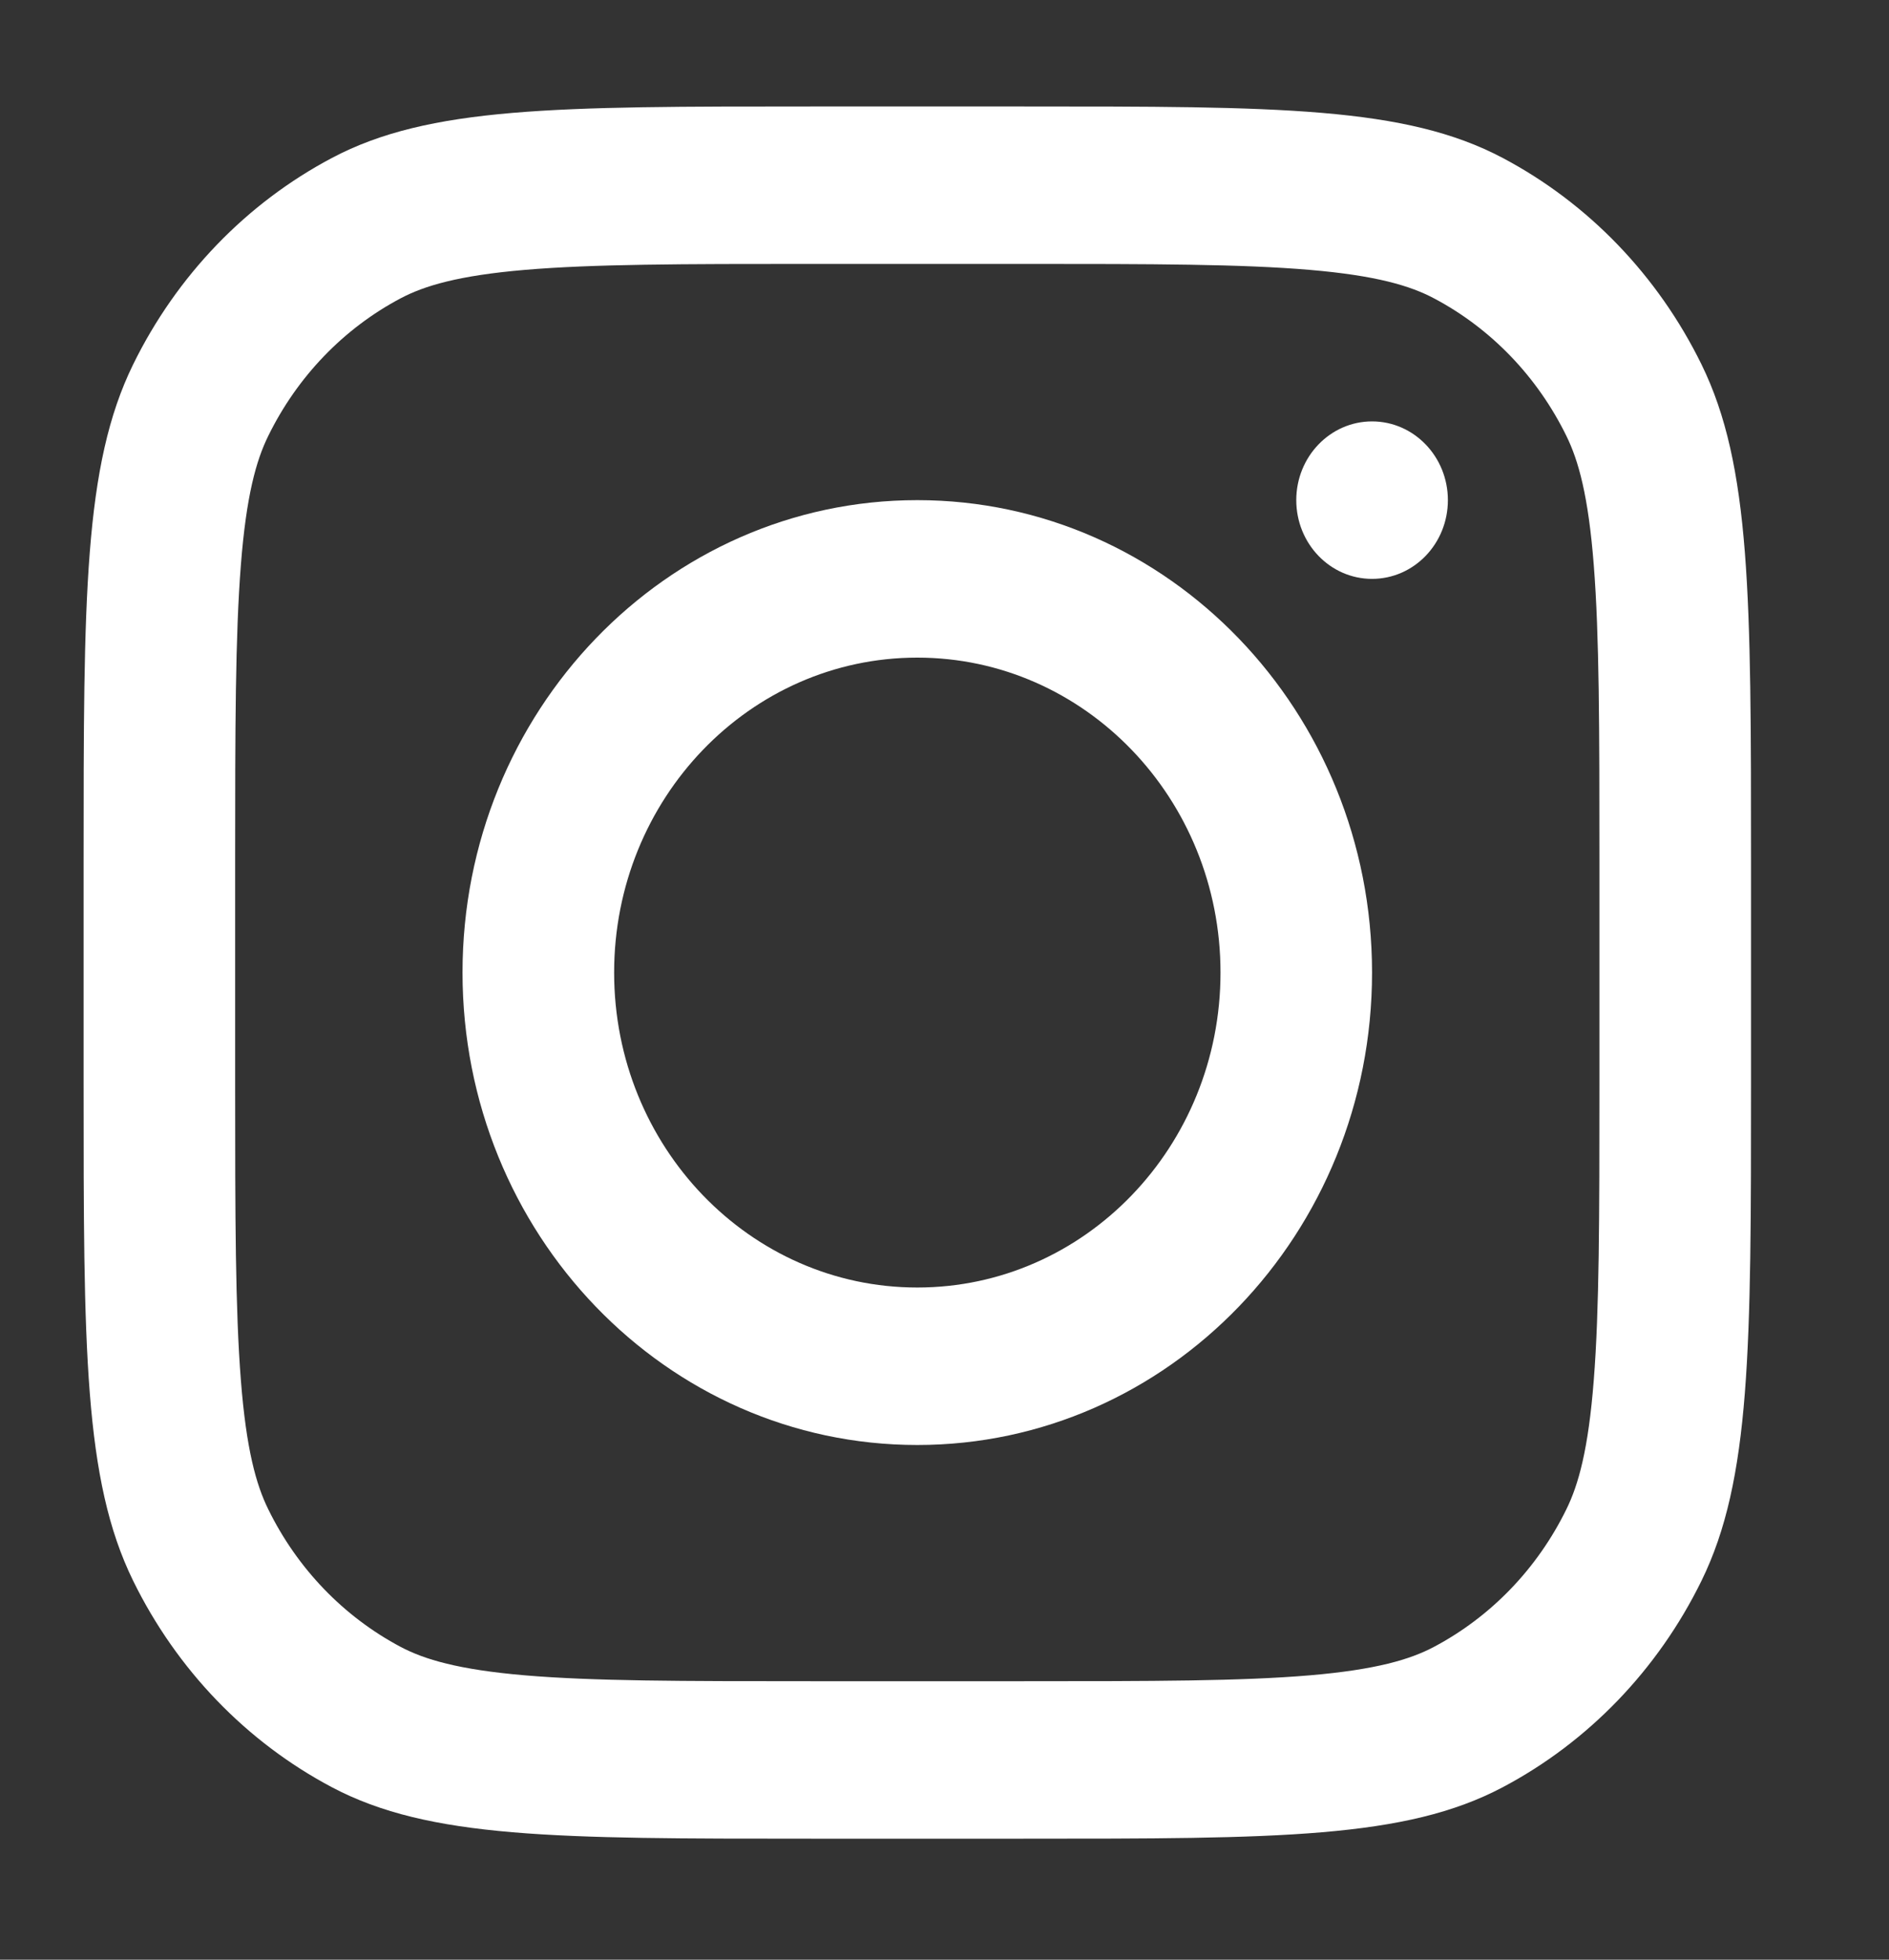
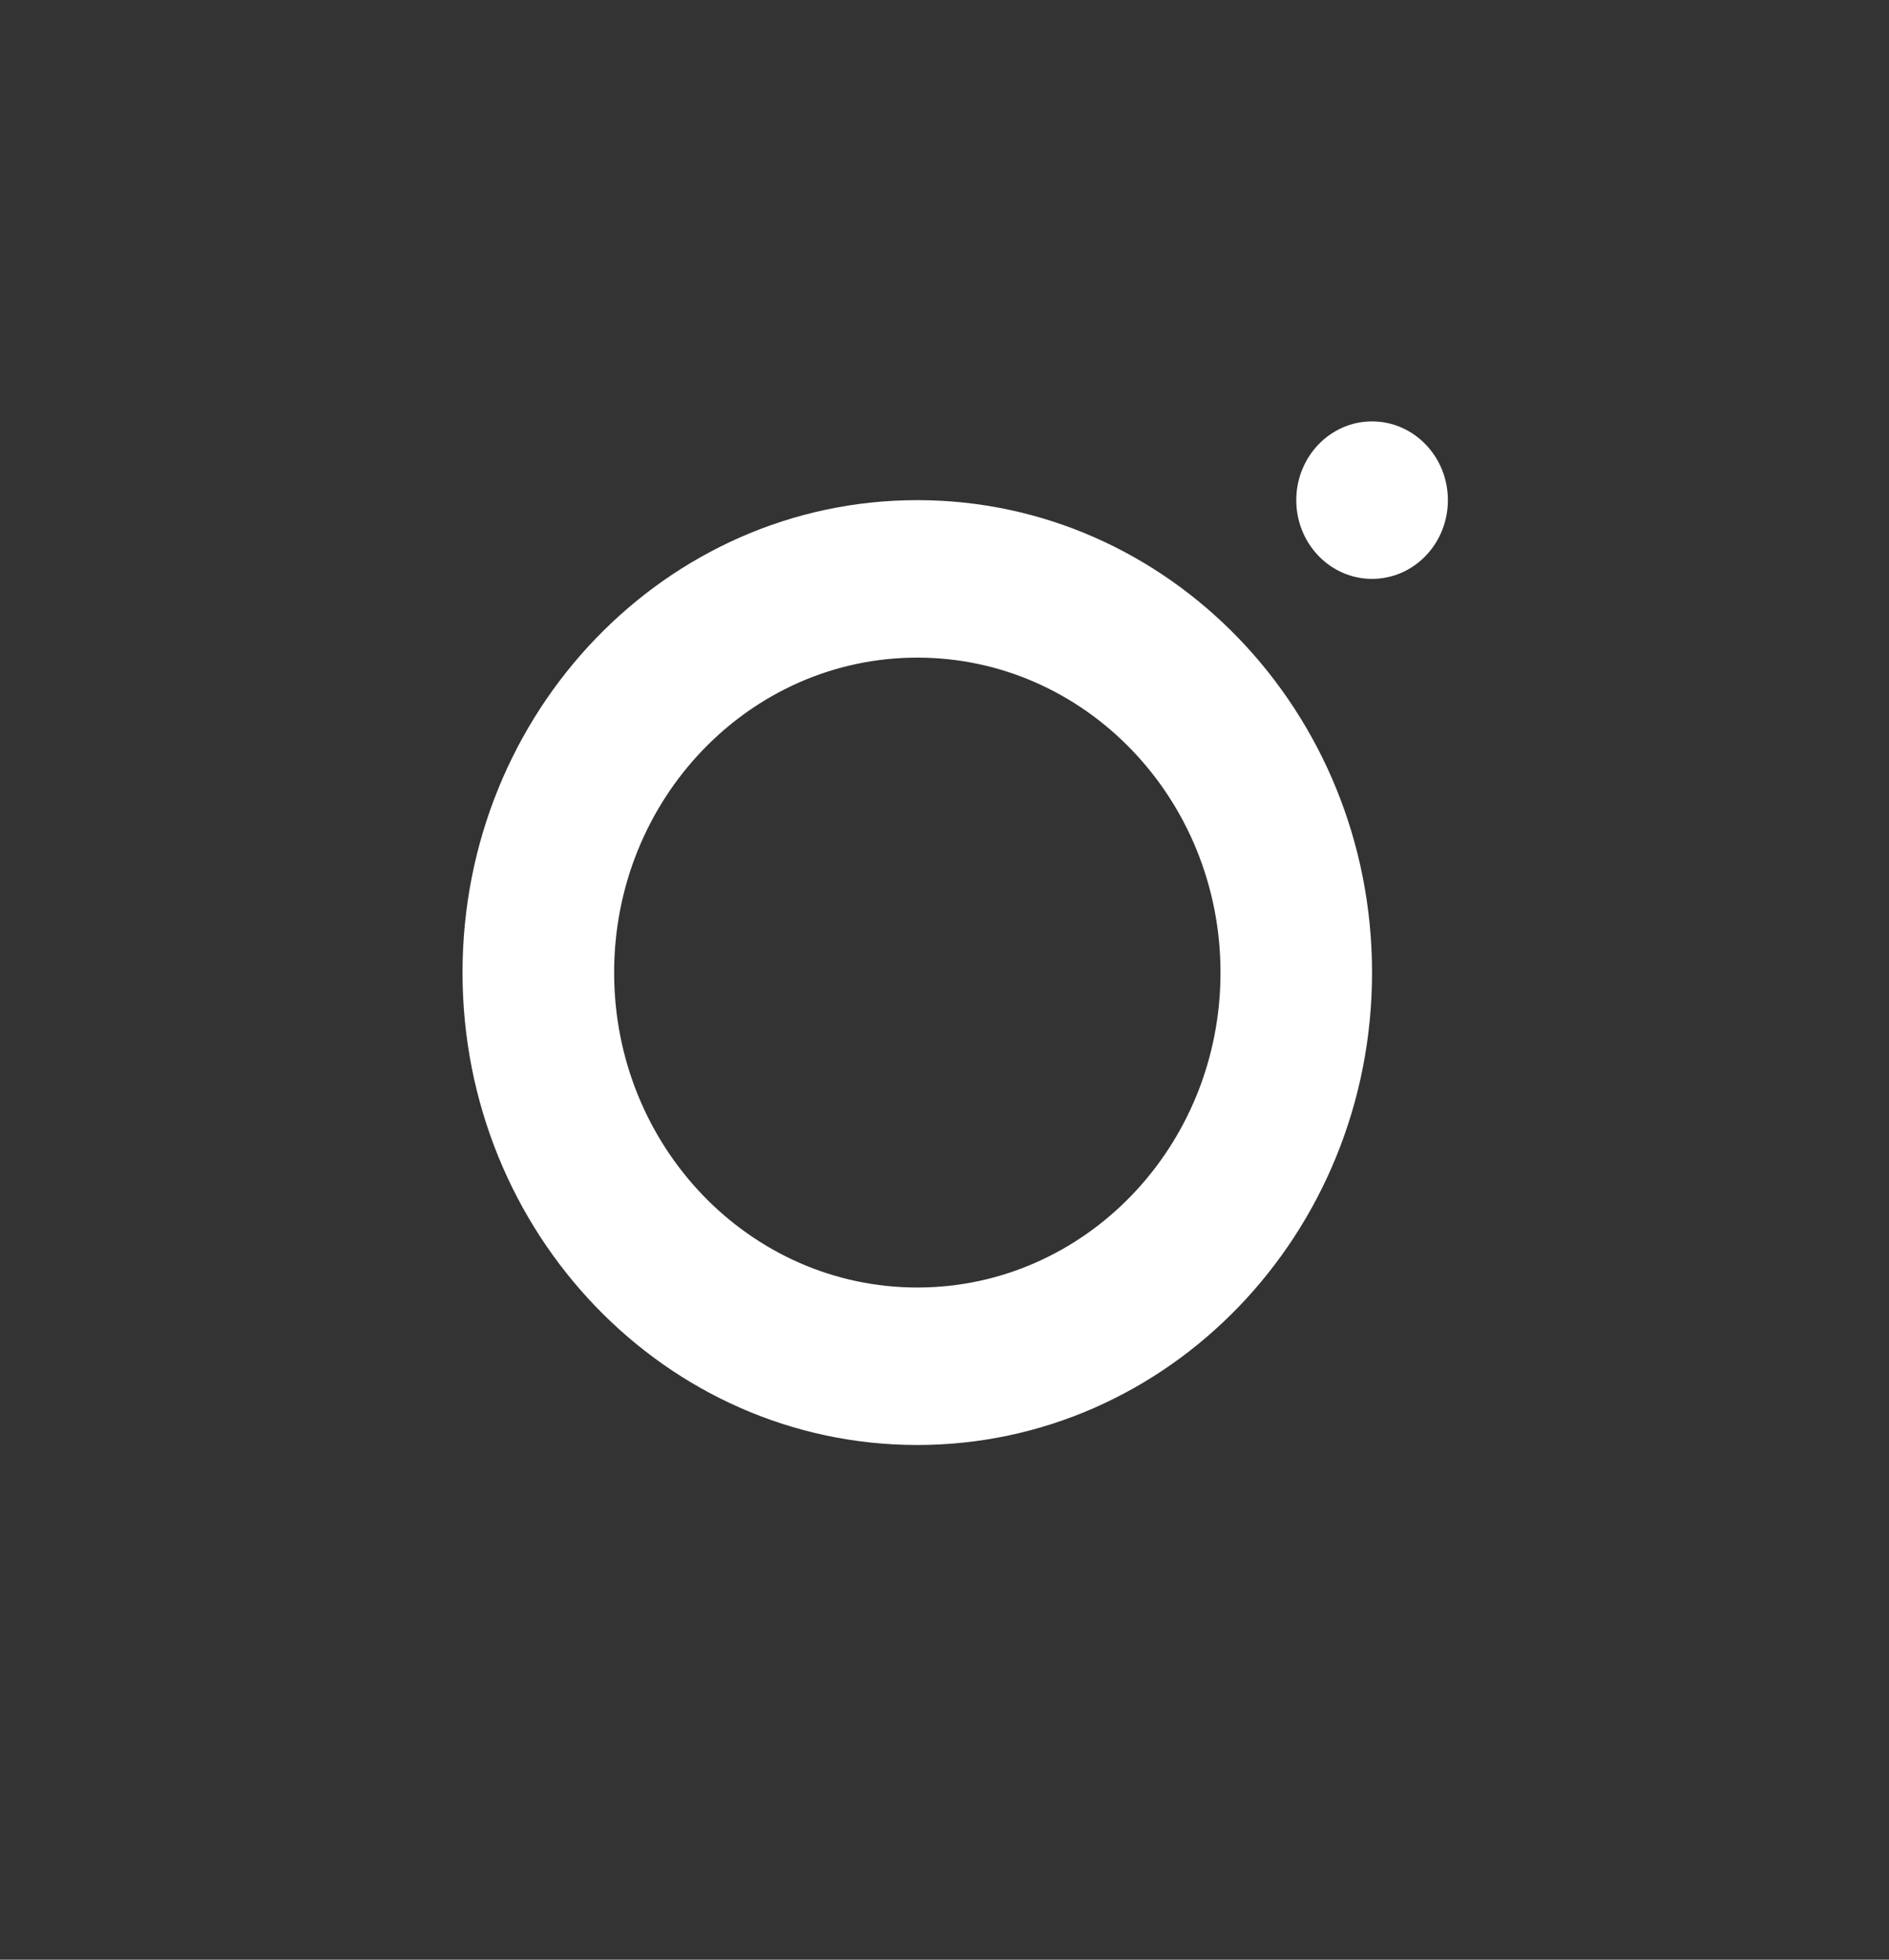
<svg xmlns="http://www.w3.org/2000/svg" width="27" height="28" viewBox="0 0 27 28" fill="none">
  <rect x="0" y="0" width="27" height="28" fill="#333333" stroke="none" />
  <path fill-rule="evenodd" clip-rule="evenodd" d="M13.111 20.646C16.701 20.646 19.611 17.624 19.611 13.896C19.611 10.169 16.701 7.146 13.111 7.146C9.522 7.146 6.611 10.169 6.611 13.896C6.611 17.624 9.522 20.646 13.111 20.646ZM13.111 18.396C15.505 18.396 17.445 16.382 17.445 13.896C17.445 11.411 15.505 9.396 13.111 9.396C10.718 9.396 8.778 11.411 8.778 13.896C8.778 16.382 10.718 18.396 13.111 18.396Z" fill="white" />
  <path d="M19.611 6.021C19.013 6.021 18.528 6.525 18.528 7.146C18.528 7.768 19.013 8.271 19.611 8.271C20.21 8.271 20.695 7.768 20.695 7.146C20.695 6.525 20.21 6.021 19.611 6.021Z" fill="white" />
-   <path fill-rule="evenodd" clip-rule="evenodd" d="M1.903 5.207C1.195 6.651 1.195 8.541 1.195 12.322V15.472C1.195 19.252 1.195 21.142 1.903 22.586C2.526 23.856 3.521 24.889 4.744 25.536C6.134 26.271 7.954 26.271 11.595 26.271H14.628C18.268 26.271 20.089 26.271 21.479 25.536C22.702 24.889 23.697 23.856 24.32 22.586C25.028 21.142 25.028 19.252 25.028 15.472V12.322C25.028 8.541 25.028 6.651 24.32 5.207C23.697 3.937 22.702 2.904 21.479 2.257C20.089 1.521 18.268 1.521 14.628 1.521H11.595C7.954 1.521 6.134 1.521 4.744 2.257C3.521 2.904 2.526 3.937 1.903 5.207ZM14.628 3.771H11.595C9.739 3.771 8.477 3.773 7.502 3.856C6.552 3.937 6.066 4.083 5.727 4.262C4.912 4.693 4.249 5.382 3.834 6.229C3.661 6.58 3.52 7.085 3.443 8.071C3.363 9.084 3.361 10.394 3.361 12.322V15.472C3.361 17.399 3.363 18.709 3.443 19.722C3.52 20.708 3.661 21.213 3.834 21.564C4.249 22.411 4.912 23.099 5.727 23.531C6.066 23.71 6.552 23.856 7.502 23.937C8.477 24.02 9.739 24.021 11.595 24.021H14.628C16.484 24.021 17.746 24.02 18.721 23.937C19.671 23.856 20.157 23.71 20.495 23.531C21.311 23.099 21.974 22.411 22.389 21.564C22.562 21.213 22.703 20.708 22.78 19.722C22.86 18.709 22.861 17.399 22.861 15.472V12.322C22.861 10.394 22.86 9.084 22.78 8.071C22.703 7.085 22.562 6.58 22.389 6.229C21.974 5.382 21.311 4.693 20.495 4.262C20.157 4.083 19.671 3.937 18.721 3.856C17.746 3.773 16.484 3.771 14.628 3.771Z" fill="white" />
</svg>